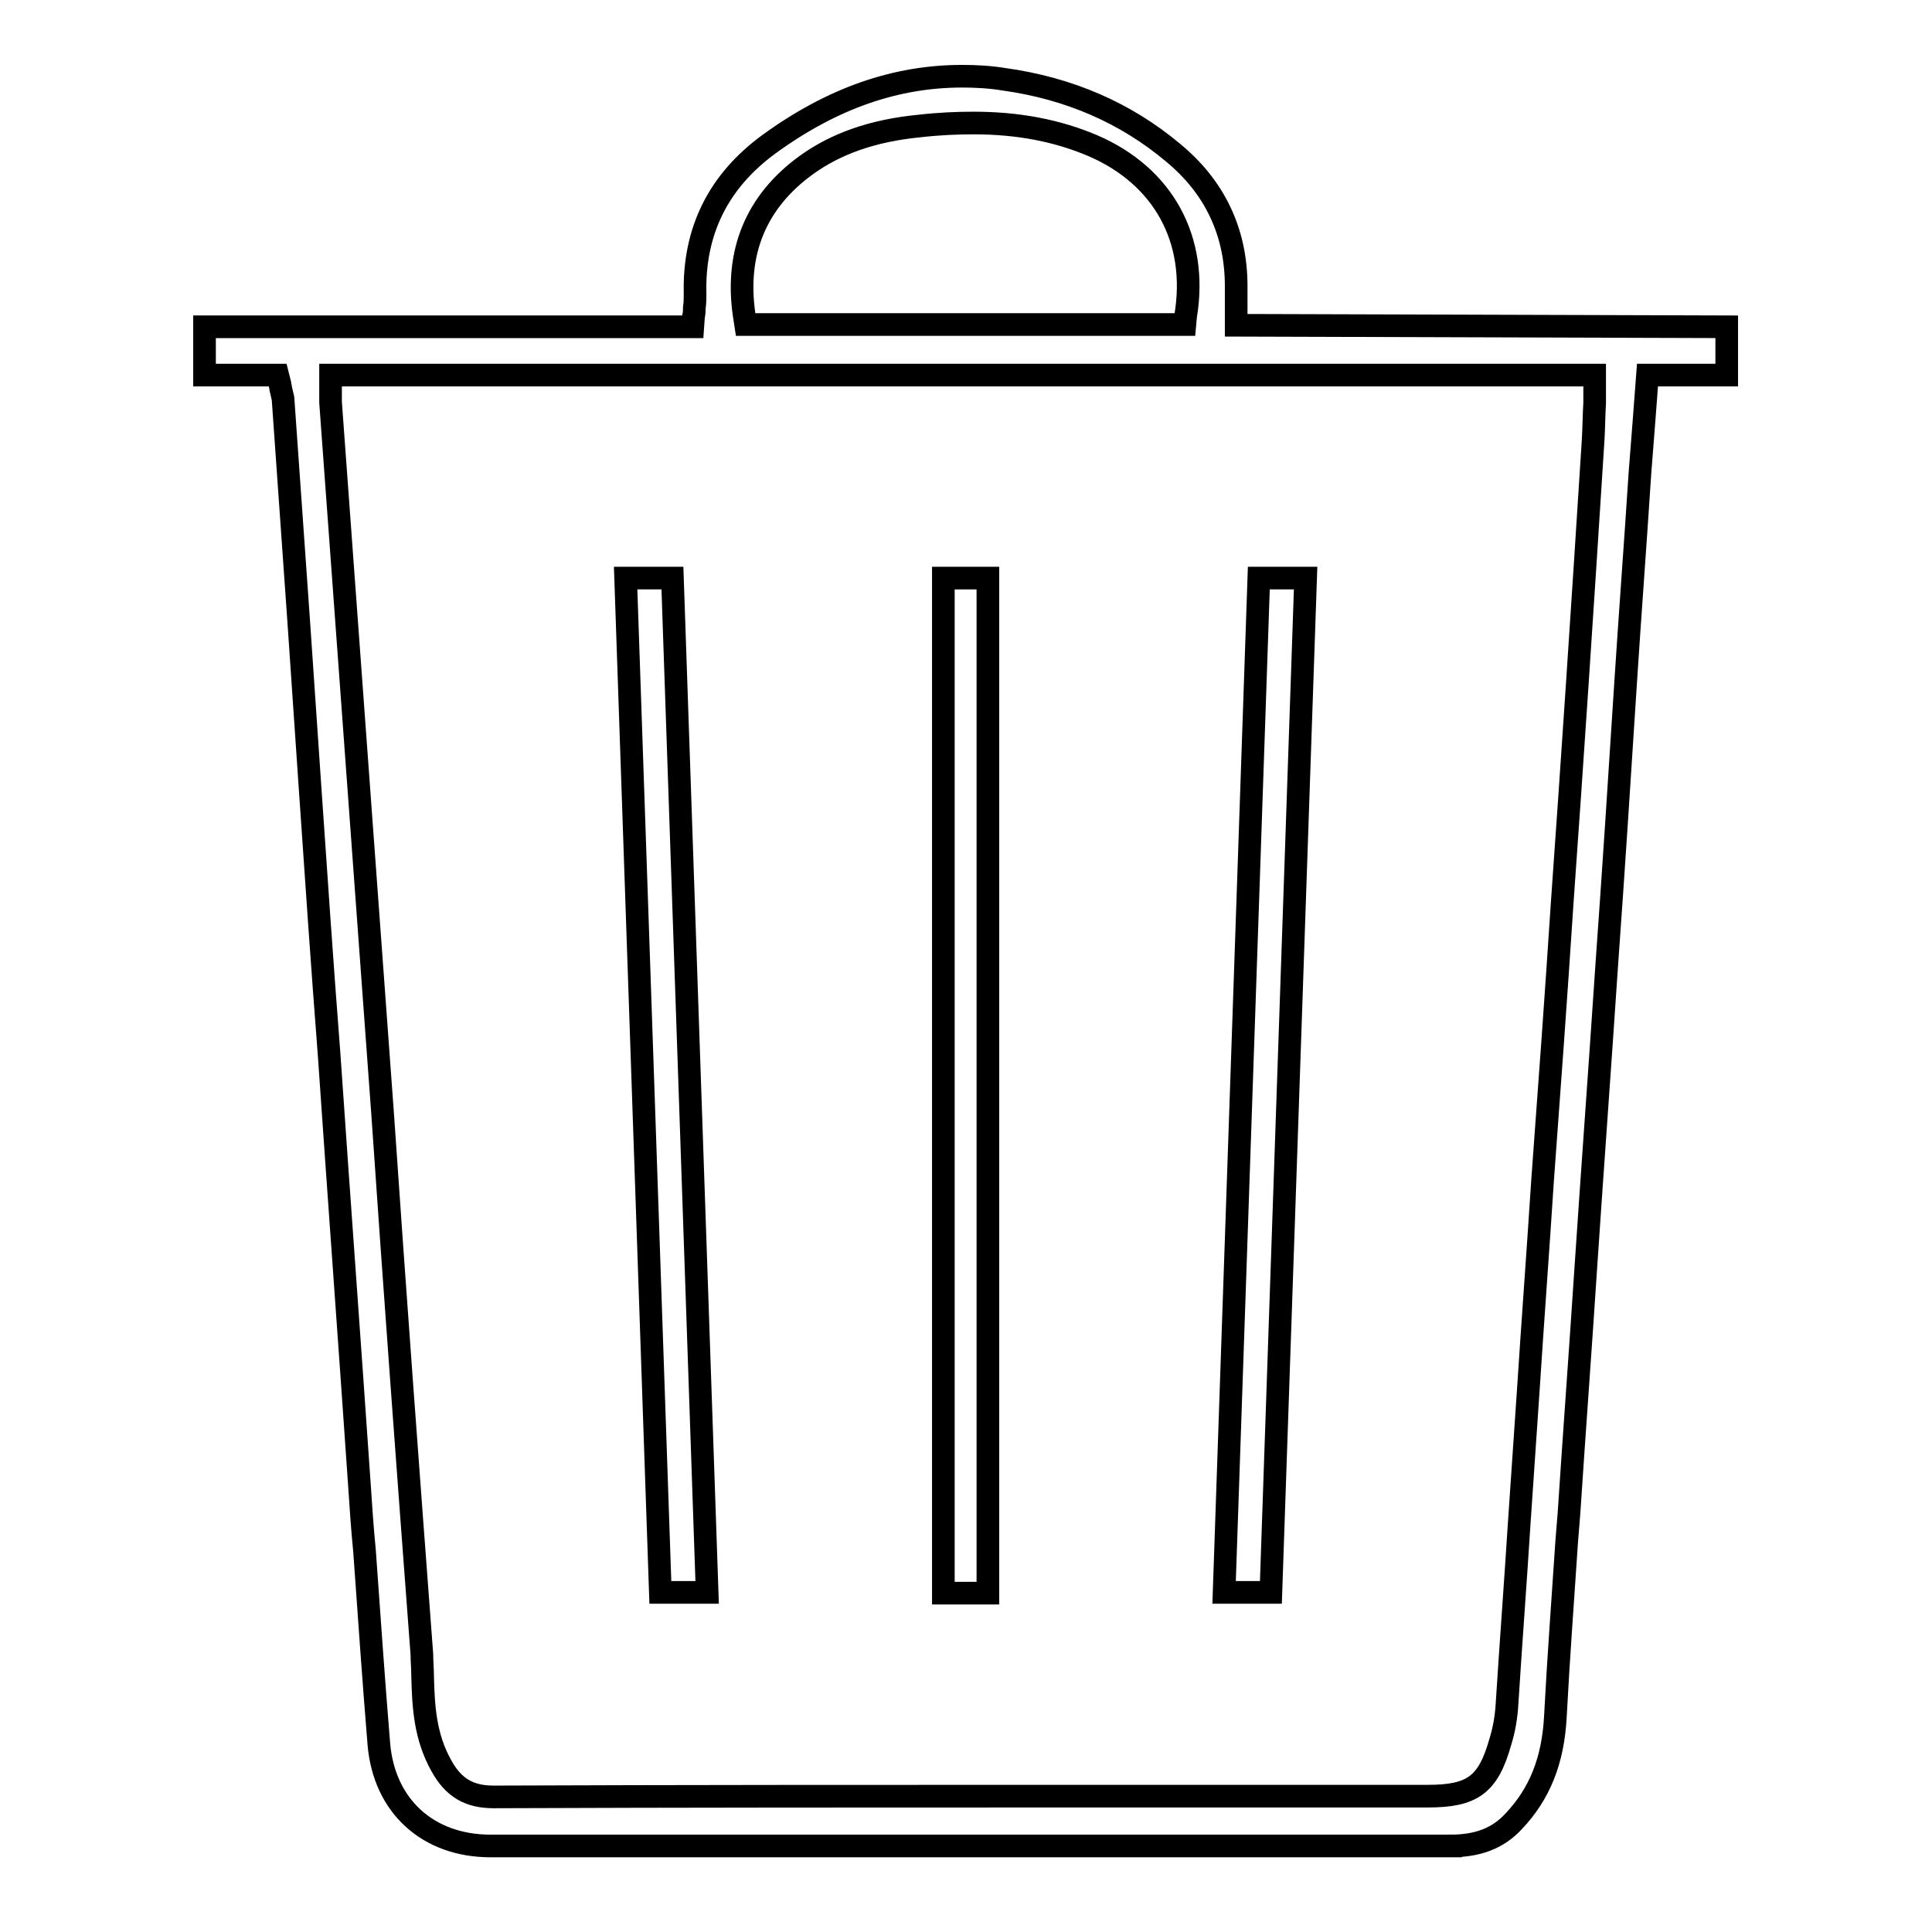
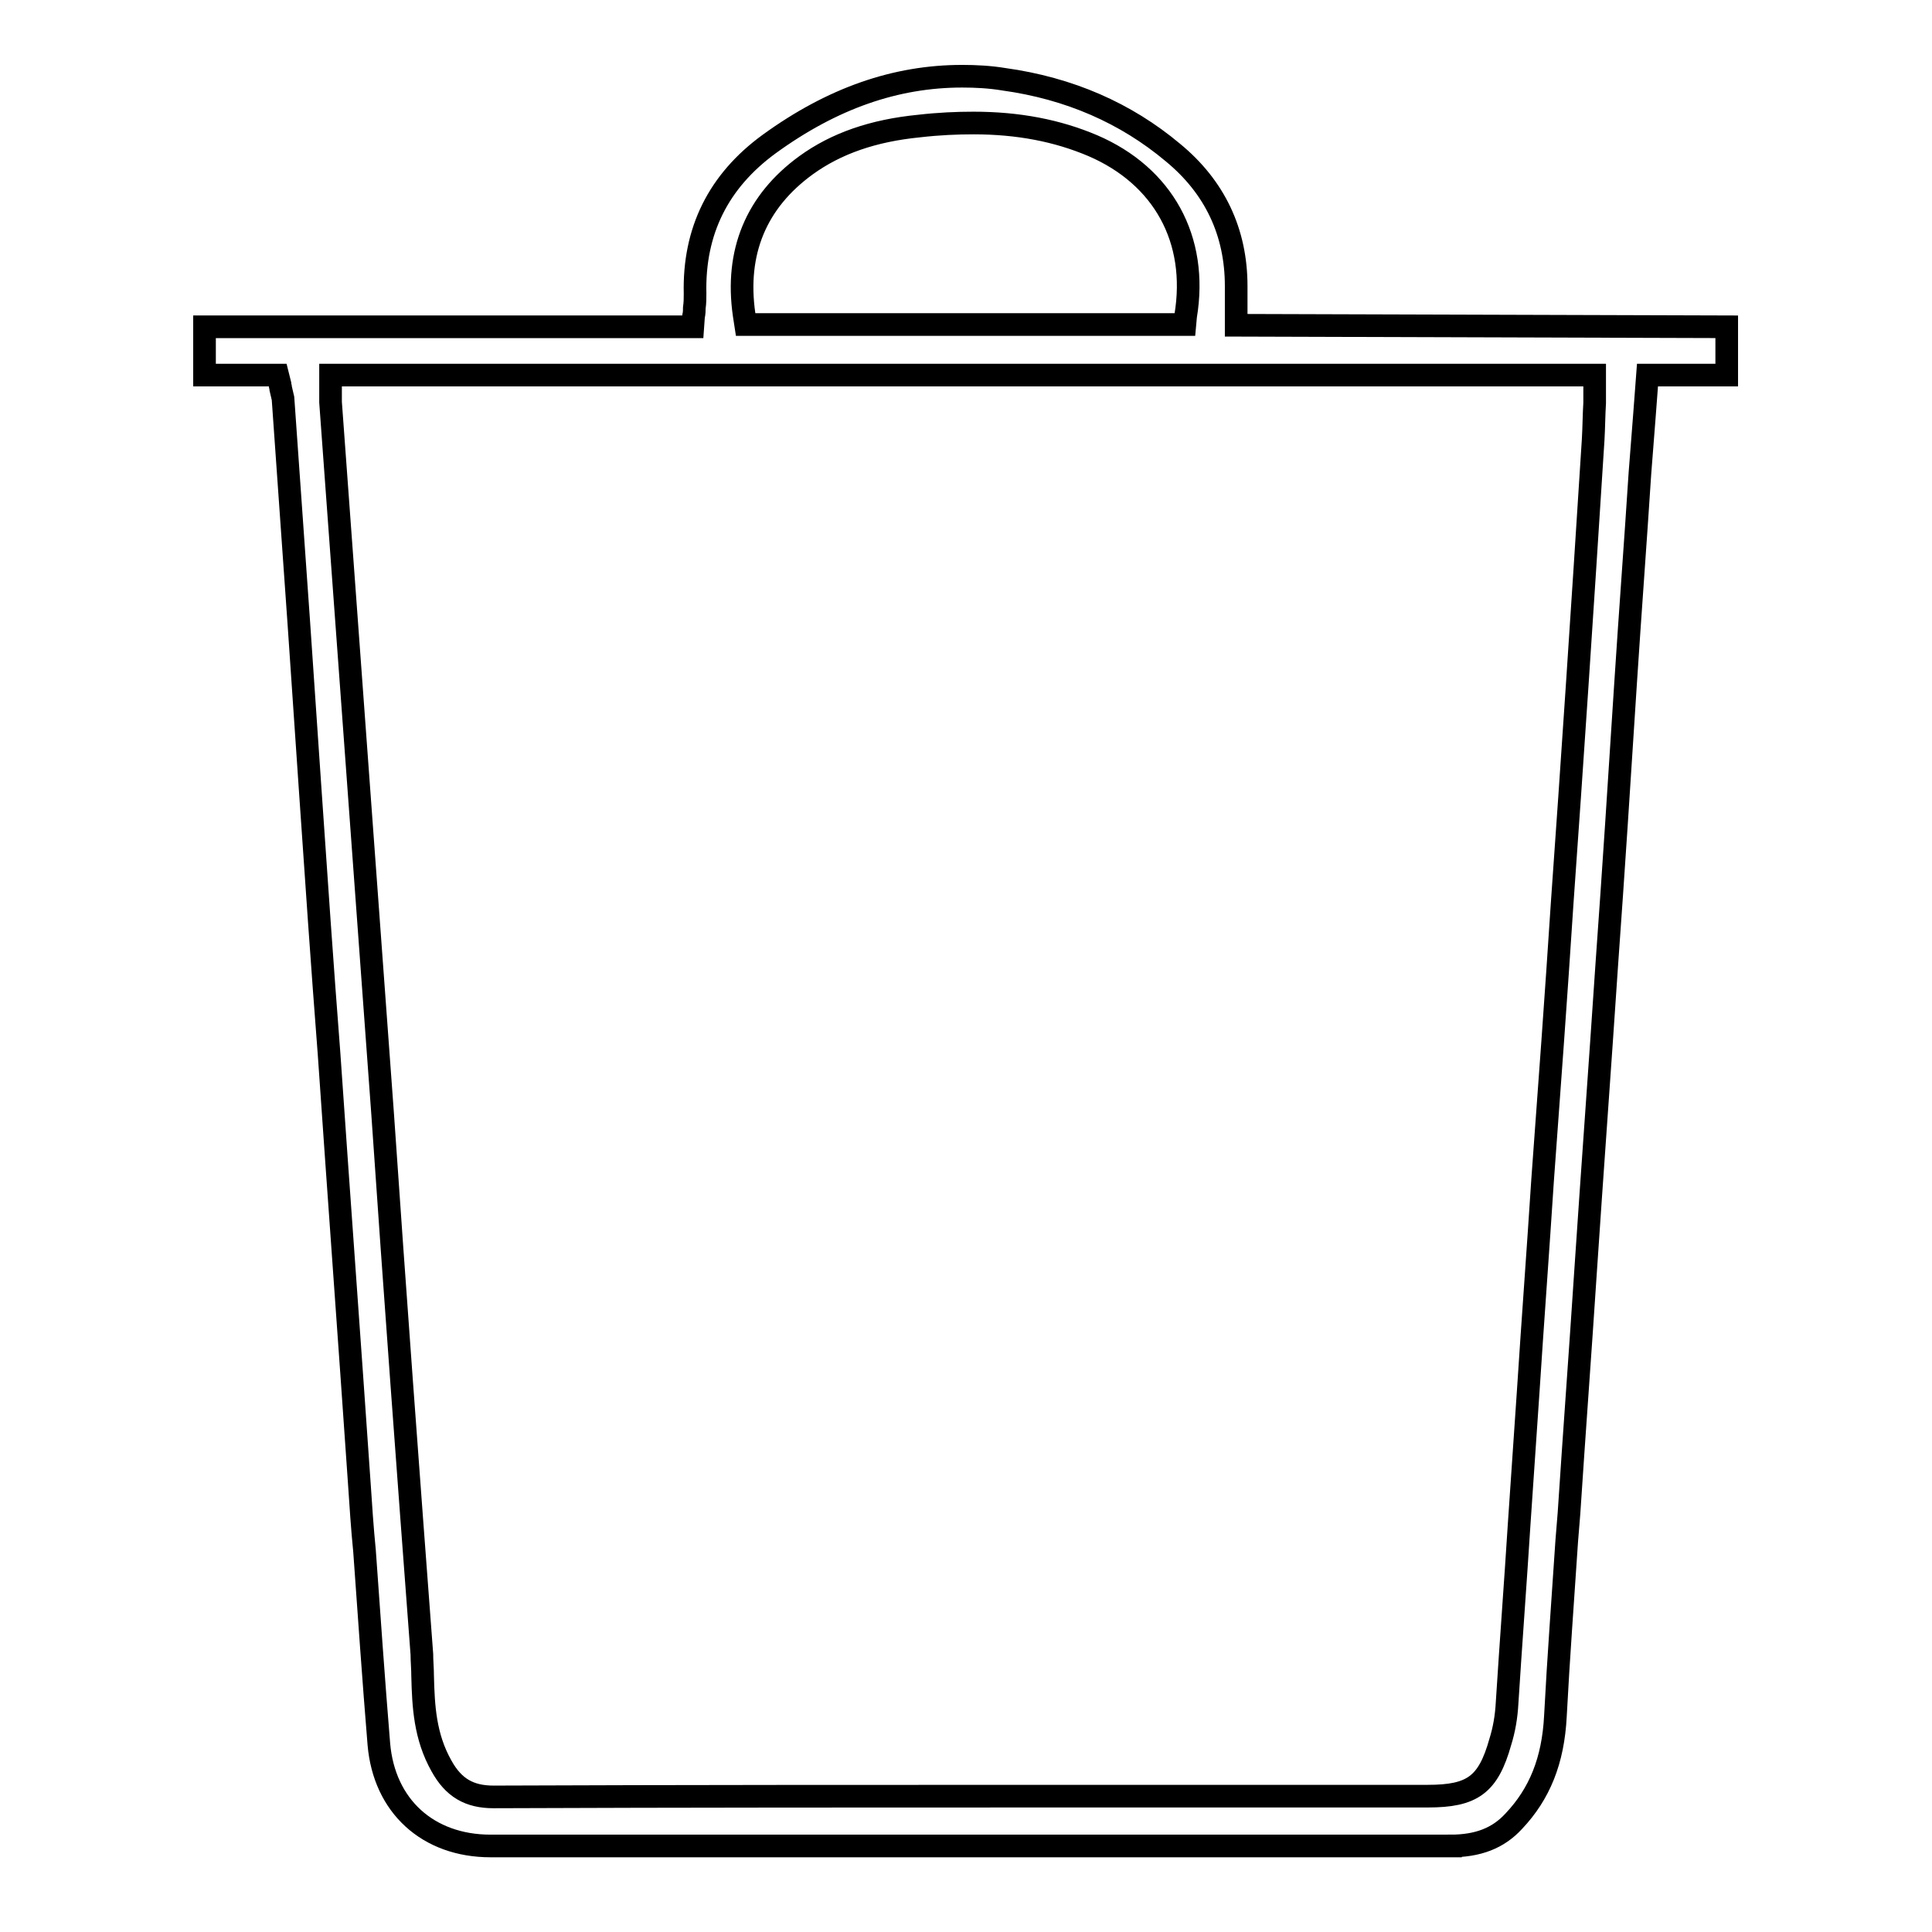
<svg xmlns="http://www.w3.org/2000/svg" version="1.1" x="0px" y="0px" viewBox="0 0 256 256" enable-background="new 0 0 256 256" xml:space="preserve">
  <g>
    <g>
      <path stroke-width="3" fill-opacity="0" stroke="#000000" d="M163.8,43.1v-5.2c0-7.1-2.8-13.1-8.4-17.7c-6.2-5.2-13.7-8.5-22.4-9.7c-1.8-0.3-3.7-0.4-5.5-0.4c-8.8,0-17.2,2.9-25.6,9c-6.7,4.9-10,11.5-9.8,19.8c0,0.6,0,1.2-0.1,1.9c0,0.3,0,0.7-0.1,1.1l-0.1,1.4H27.1v6.4h9.7l0.3,1.2c0,0.2,0.1,0.4,0.1,0.6c0.1,0.4,0.2,0.9,0.3,1.3c0.7,9.9,1.4,19.9,2.1,29.8l1.5,22c0.8,11.7,1.6,23.4,2.5,35c1.3,18.9,2.7,37.9,4,56.8c0.2,3,0.4,6.1,0.7,9.1c0.6,8.4,1.2,17.1,1.9,25.6c0.7,8.2,6.5,13.5,14.8,13.5h47.5h39c13.6,0,27.1,0,40.7,0l0,1.5v-1.5c3.6,0,6.3-1,8.4-3.3c3.4-3.6,5.2-8,5.5-13.9c0.4-7.7,1-15.6,1.5-23.2l0.3-3.7c0.7-10.7,1.5-21.4,2.2-32.1c0.9-13.5,1.9-27,2.8-40.5c0.9-12.5,1.7-24.9,2.5-37.4c0.6-9.3,1.3-18.5,1.9-27.8c0.2-2.6,0.4-5.1,0.6-7.7l0.4-5.3h10.5v-6.4L163.8,43.1L163.8,43.1z M106.8,21.9c4-2.9,8.9-4.6,15-5.2c2.6-0.3,5-0.4,7.2-0.4c5.9,0,11.1,1,15.8,3c9.3,4,14,12.4,12.3,22.6L157,43H98.8l-0.2-1.3C97.4,33.4,100.2,26.7,106.8,21.9z M211.1,58.3c-1.5,23.6-2.8,43.1-4.1,61.3c-0.8,12.3-1.7,24.6-2.6,36.8c-0.6,9.3-1.3,18.6-1.9,27.9c-0.4,5.9-0.8,11.7-1.2,17.6c-0.5,7.9-1.1,15.8-1.6,23.7c-0.1,1.9-0.4,3.6-0.9,5.2c-1.6,5.7-3.7,7.2-9.6,7.2h-47.7c-25.4,0-50.7,0-76.1,0.1c-3.2,0-5.3-1.2-6.9-4.1c-2.2-3.9-2.4-7.9-2.5-11.9c0-1-0.1-2-0.1-2.9c-1.8-23.9-3.6-48.2-5.2-71.6l-6.9-94.3c0-0.4,0-0.9,0-1.4v-2.2h167.5v1.5c0,0.7,0,1.4,0,2.2C211.2,55,211.2,56.6,211.1,58.3z" />
-       <path stroke-width="3" fill-opacity="0" stroke="#000000" d="M125,211.1h5.9V76.6H125V211.1z" />
-       <path stroke-width="3" fill-opacity="0" stroke="#000000" d="M87.5,211h6.2L89.1,76.6h-6.2L87.5,211z" />
-       <path stroke-width="3" fill-opacity="0" stroke="#000000" d="M162.2,211h6.2L173,76.6h-6.2L162.2,211z" />
    </g>
  </g>
</svg>